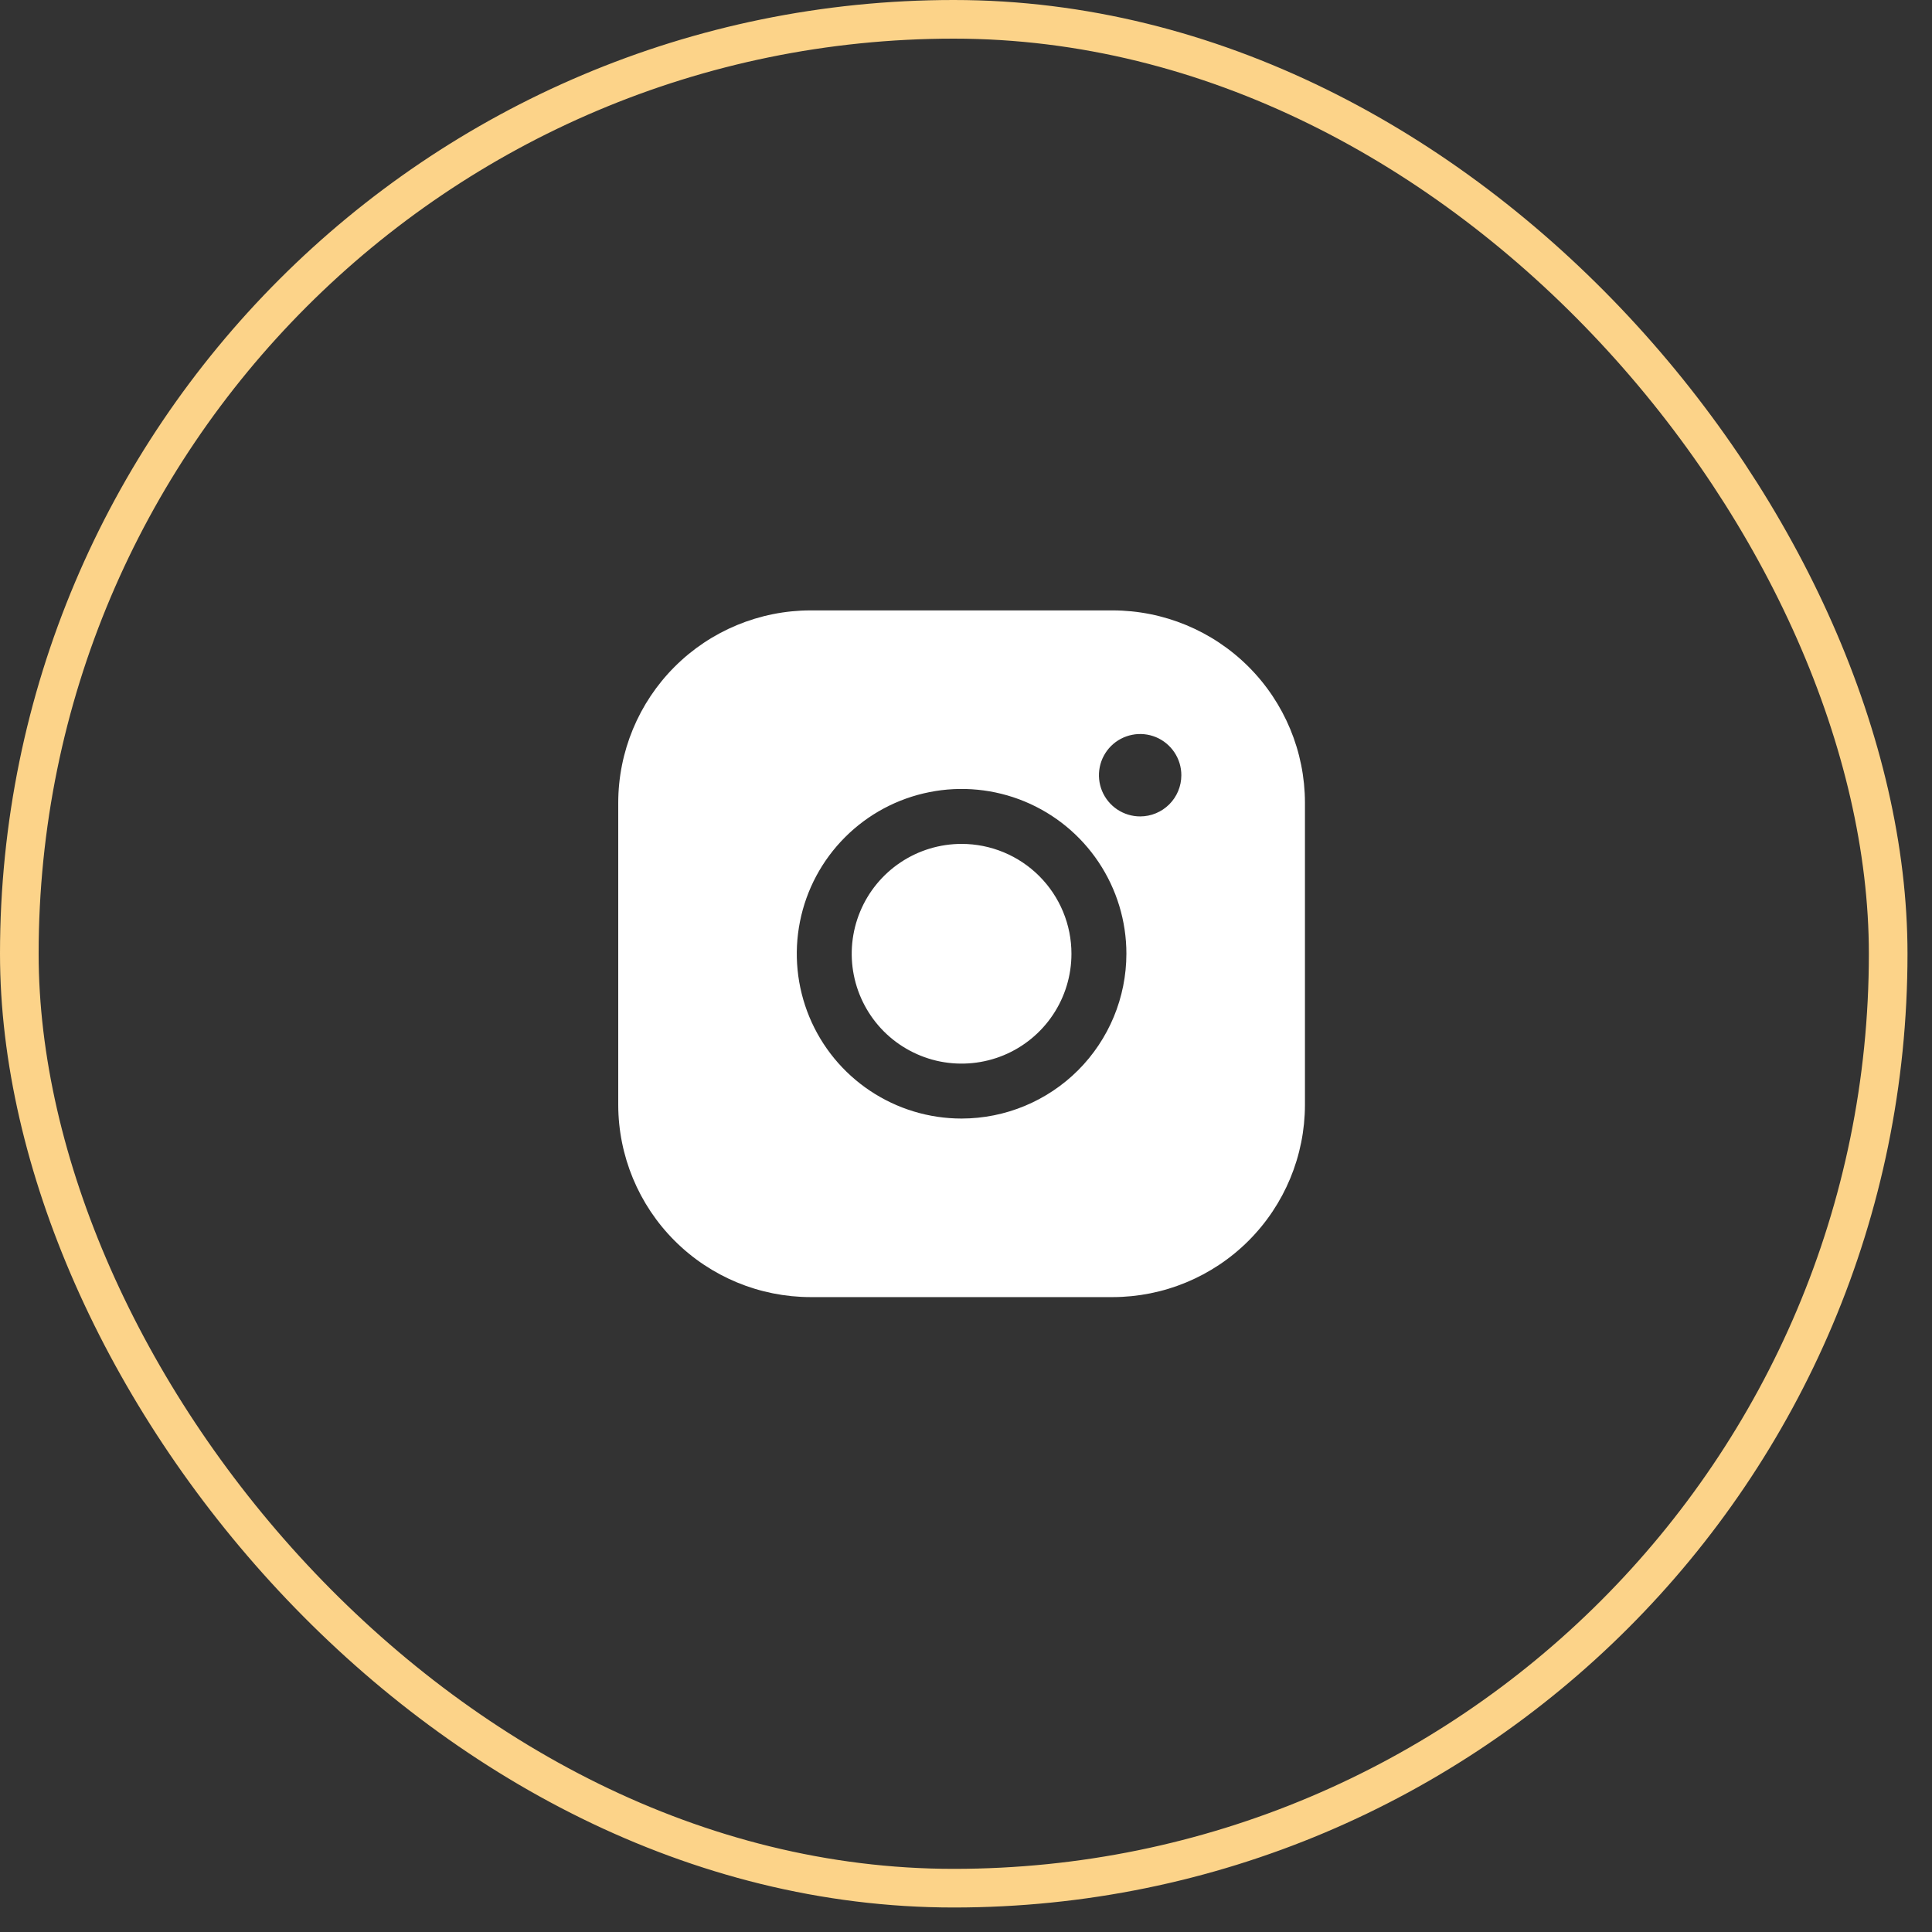
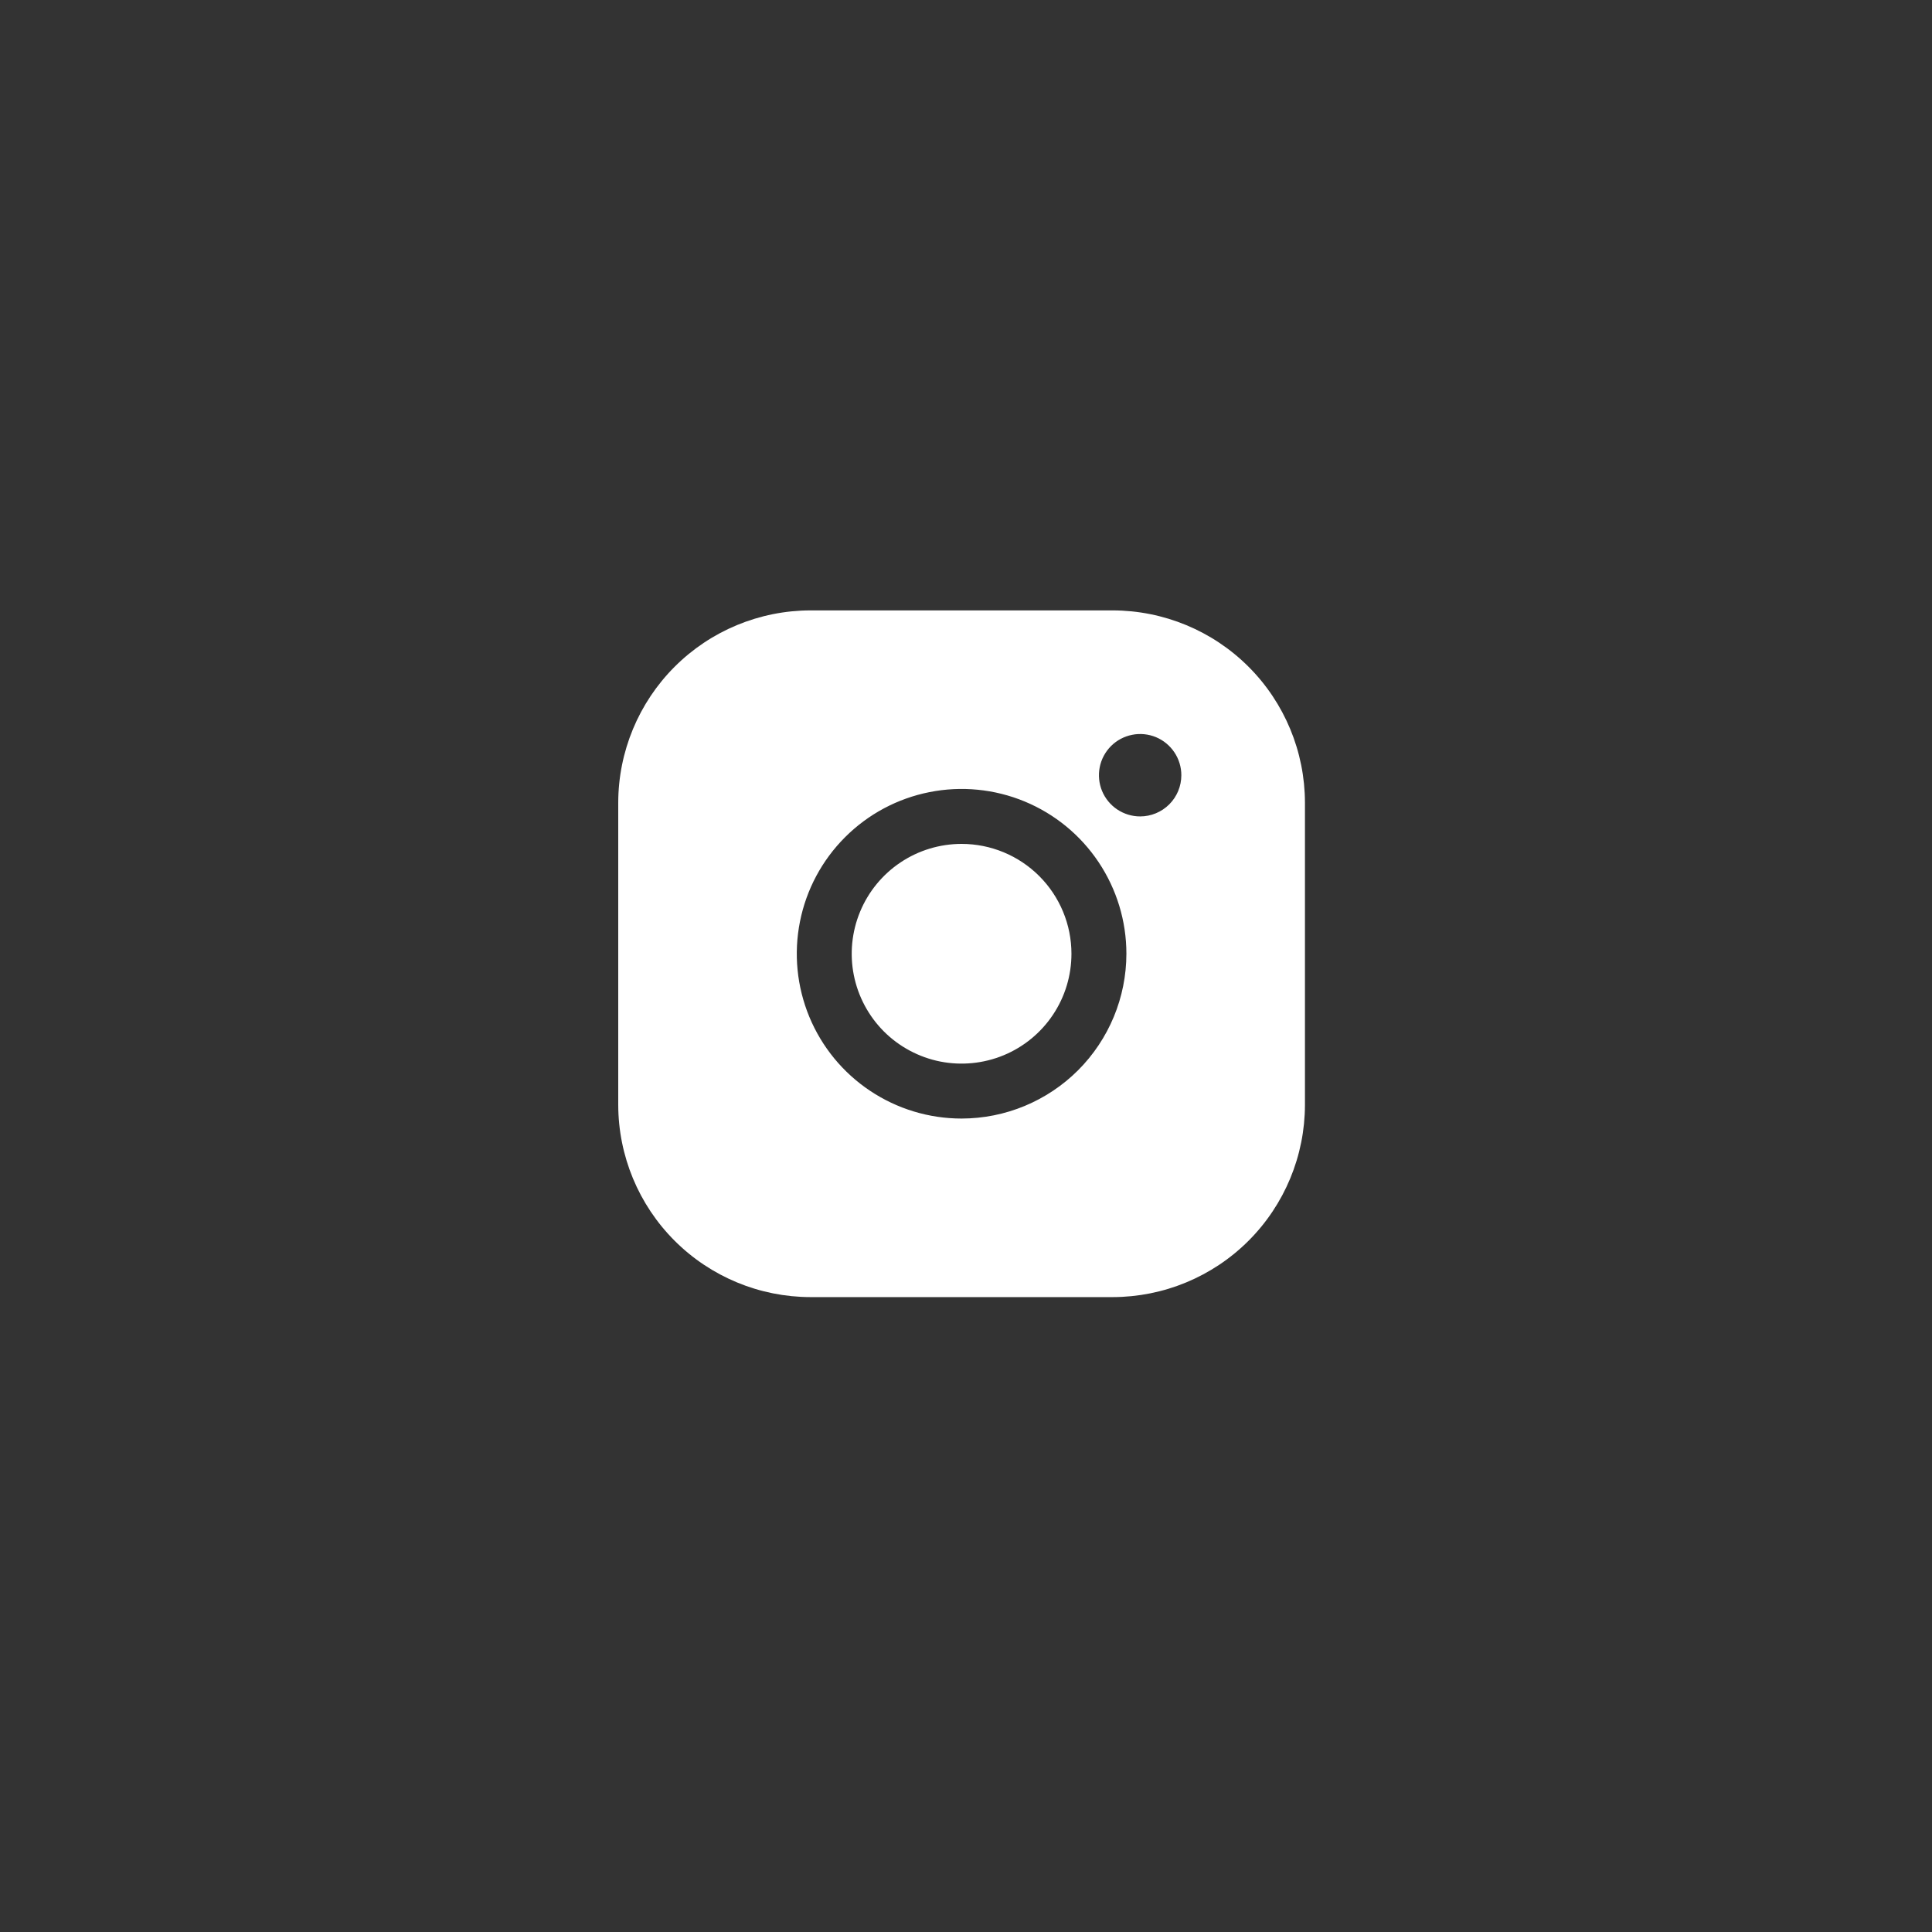
<svg xmlns="http://www.w3.org/2000/svg" width="50" height="50" viewBox="0 0 50 50" fill="none">
  <rect x="0" y="0" width="50" height="50" fill="#333333" stroke="none" />
-   <rect x="0.5" y="0.5" width="48.366" height="48.366" rx="24.183" stroke="#FCD389" />
  <path d="M27.729 24.683C27.729 25.245 27.563 25.795 27.25 26.263C26.938 26.73 26.494 27.095 25.974 27.31C25.454 27.525 24.883 27.581 24.331 27.472C23.78 27.362 23.273 27.091 22.875 26.694C22.478 26.296 22.207 25.789 22.097 25.238C21.987 24.686 22.044 24.114 22.259 23.595C22.474 23.075 22.839 22.631 23.306 22.319C23.774 22.006 24.324 21.84 24.886 21.84C25.64 21.84 26.363 22.14 26.896 22.673C27.429 23.206 27.729 23.929 27.729 24.683ZM33.772 20.773V28.593C33.77 29.912 33.246 31.177 32.313 32.11C31.38 33.043 30.115 33.567 28.796 33.569H20.976C19.657 33.567 18.392 33.043 17.459 32.11C16.526 31.177 16.002 29.912 16 28.593V20.773C16.002 19.454 16.526 18.189 17.459 17.256C18.392 16.323 19.657 15.799 20.976 15.797H28.796C30.115 15.799 31.38 16.323 32.313 17.256C33.246 18.189 33.77 19.454 33.772 20.773ZM29.151 24.683C29.151 23.839 28.901 23.015 28.432 22.313C27.964 21.612 27.298 21.065 26.518 20.742C25.739 20.42 24.881 20.335 24.054 20.5C23.227 20.664 22.466 21.07 21.87 21.667C21.273 22.264 20.867 23.023 20.703 23.851C20.538 24.678 20.623 25.536 20.945 26.315C21.268 27.095 21.815 27.761 22.516 28.229C23.218 28.698 24.042 28.948 24.886 28.948C26.017 28.947 27.101 28.497 27.901 27.698C28.7 26.898 29.15 25.814 29.151 24.683ZM30.573 20.062C30.573 19.851 30.51 19.645 30.393 19.47C30.276 19.295 30.11 19.158 29.915 19.077C29.72 18.997 29.505 18.975 29.299 19.017C29.092 19.058 28.902 19.159 28.753 19.308C28.604 19.457 28.502 19.648 28.461 19.854C28.42 20.061 28.441 20.276 28.521 20.47C28.602 20.665 28.739 20.832 28.914 20.949C29.09 21.066 29.296 21.129 29.507 21.129C29.789 21.129 30.061 21.016 30.261 20.816C30.461 20.616 30.573 20.345 30.573 20.062Z" fill="white" />
</svg>